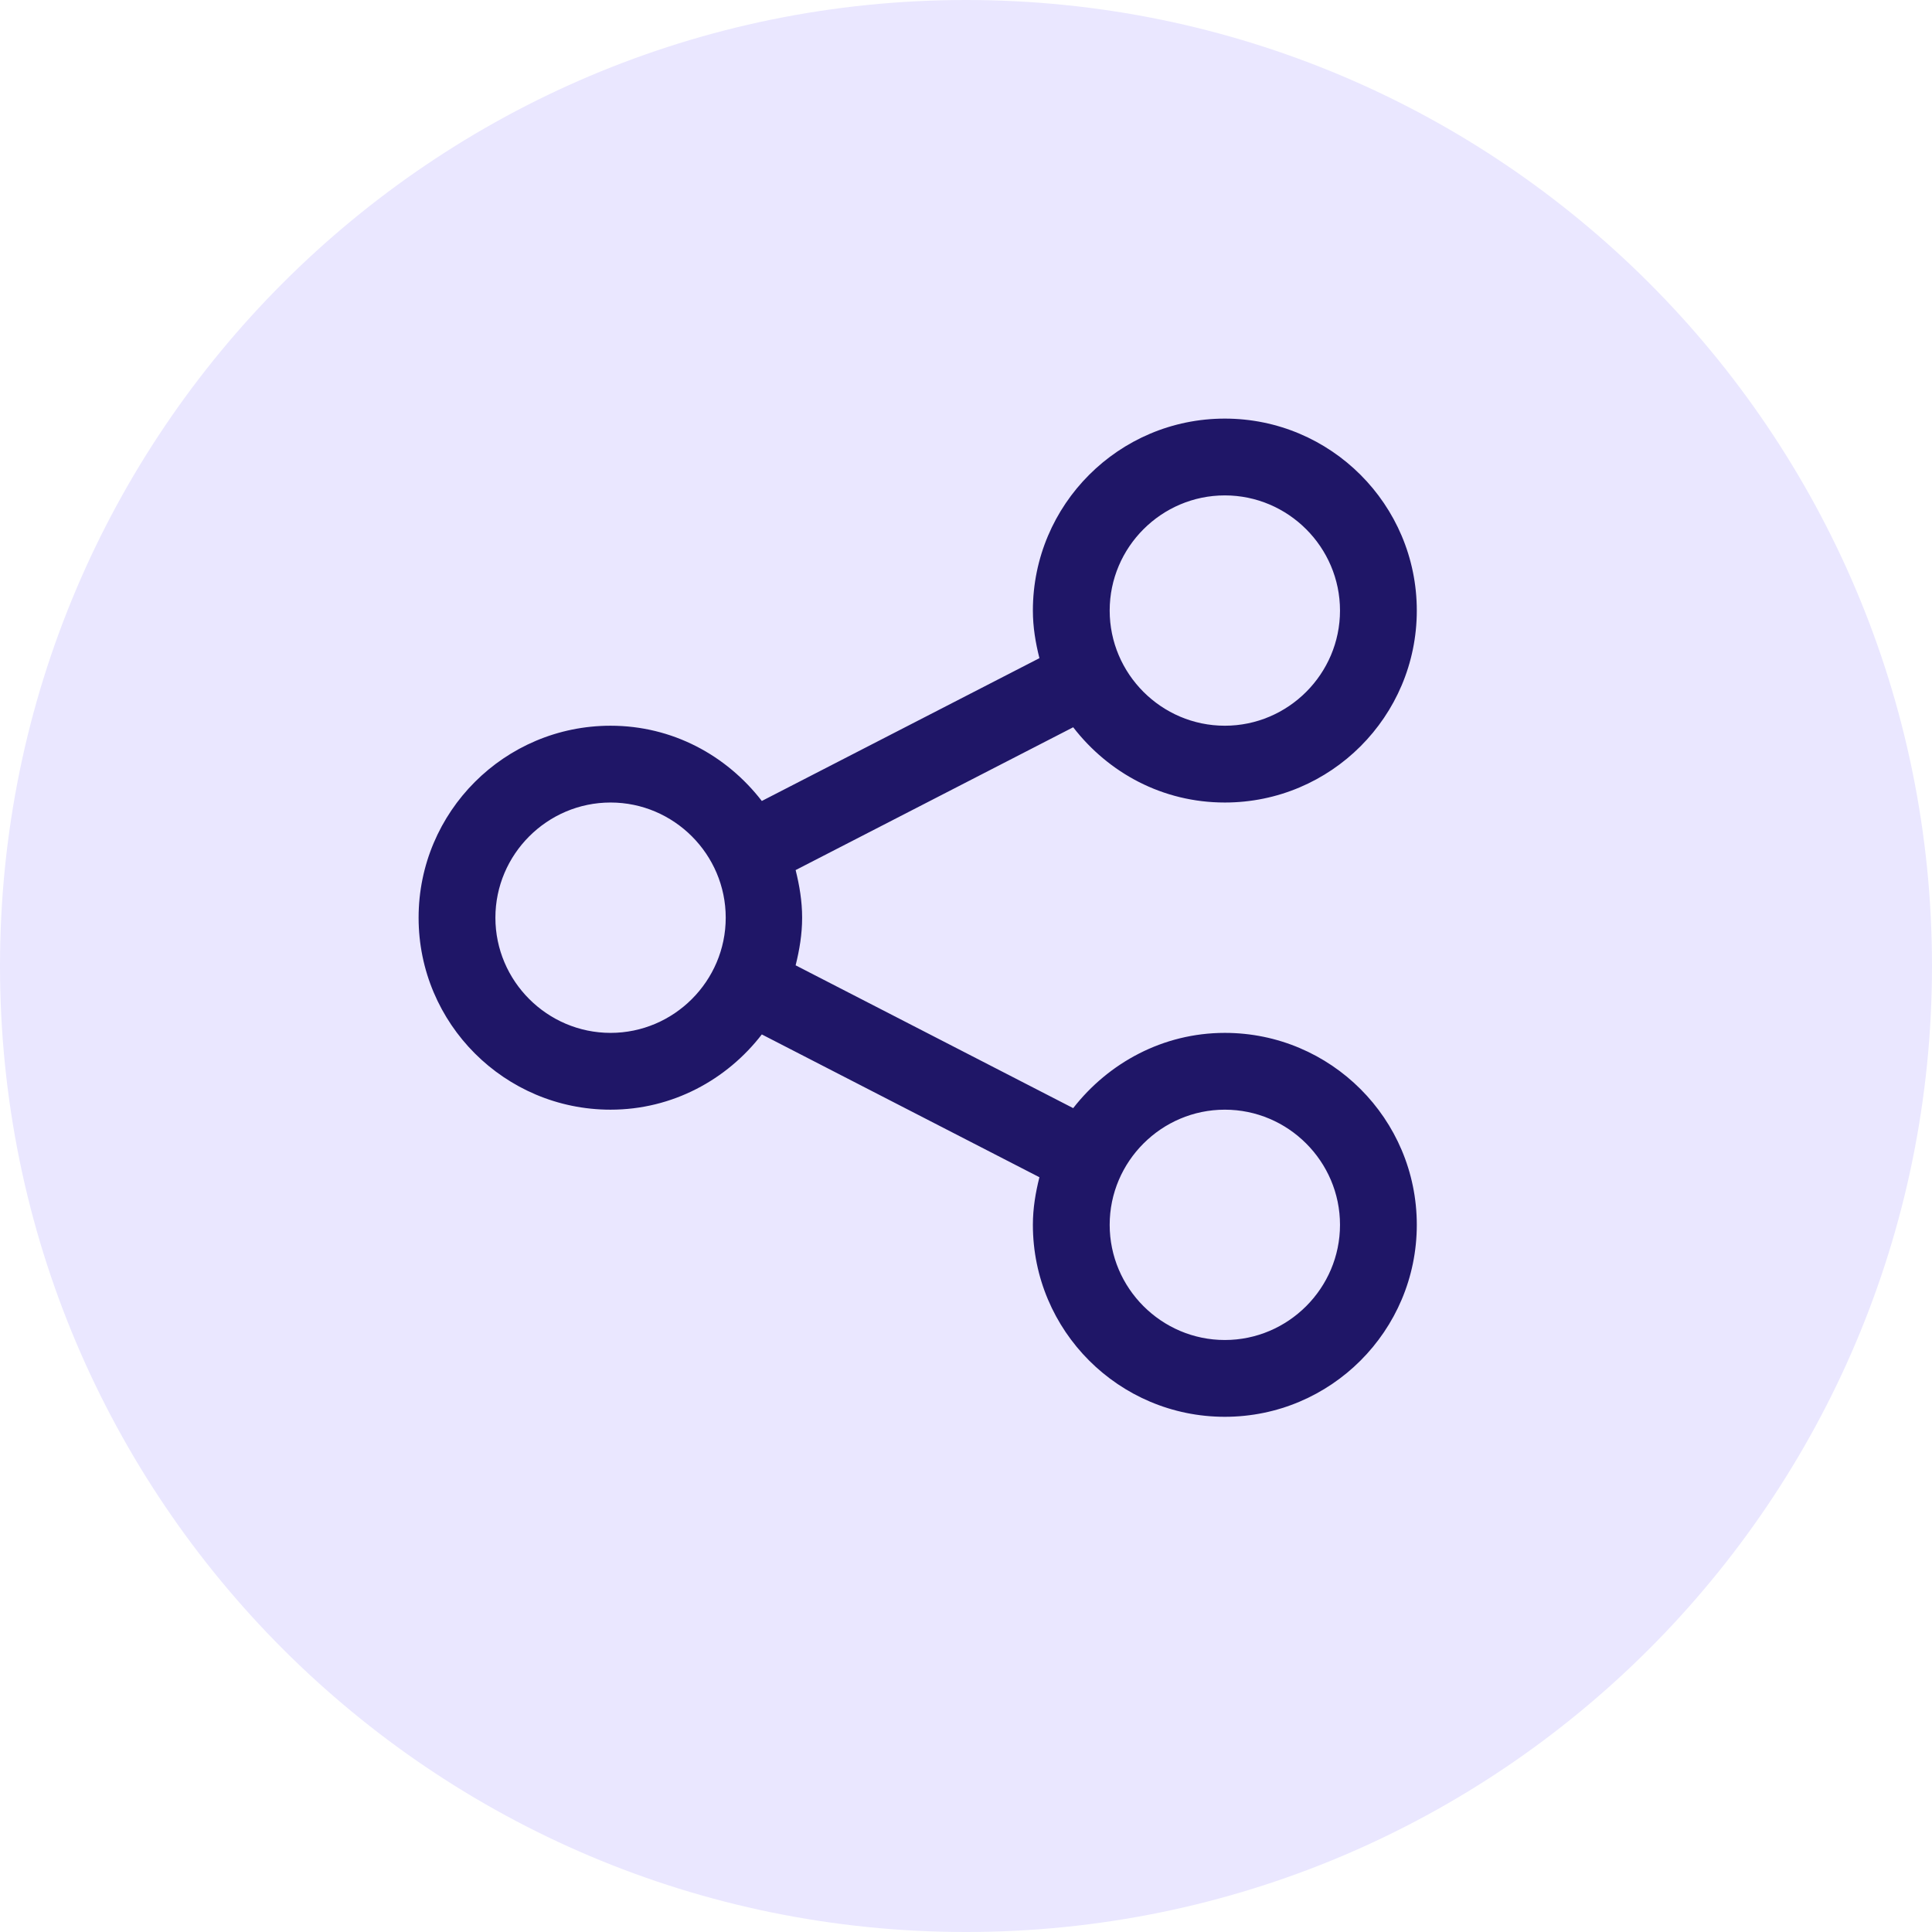
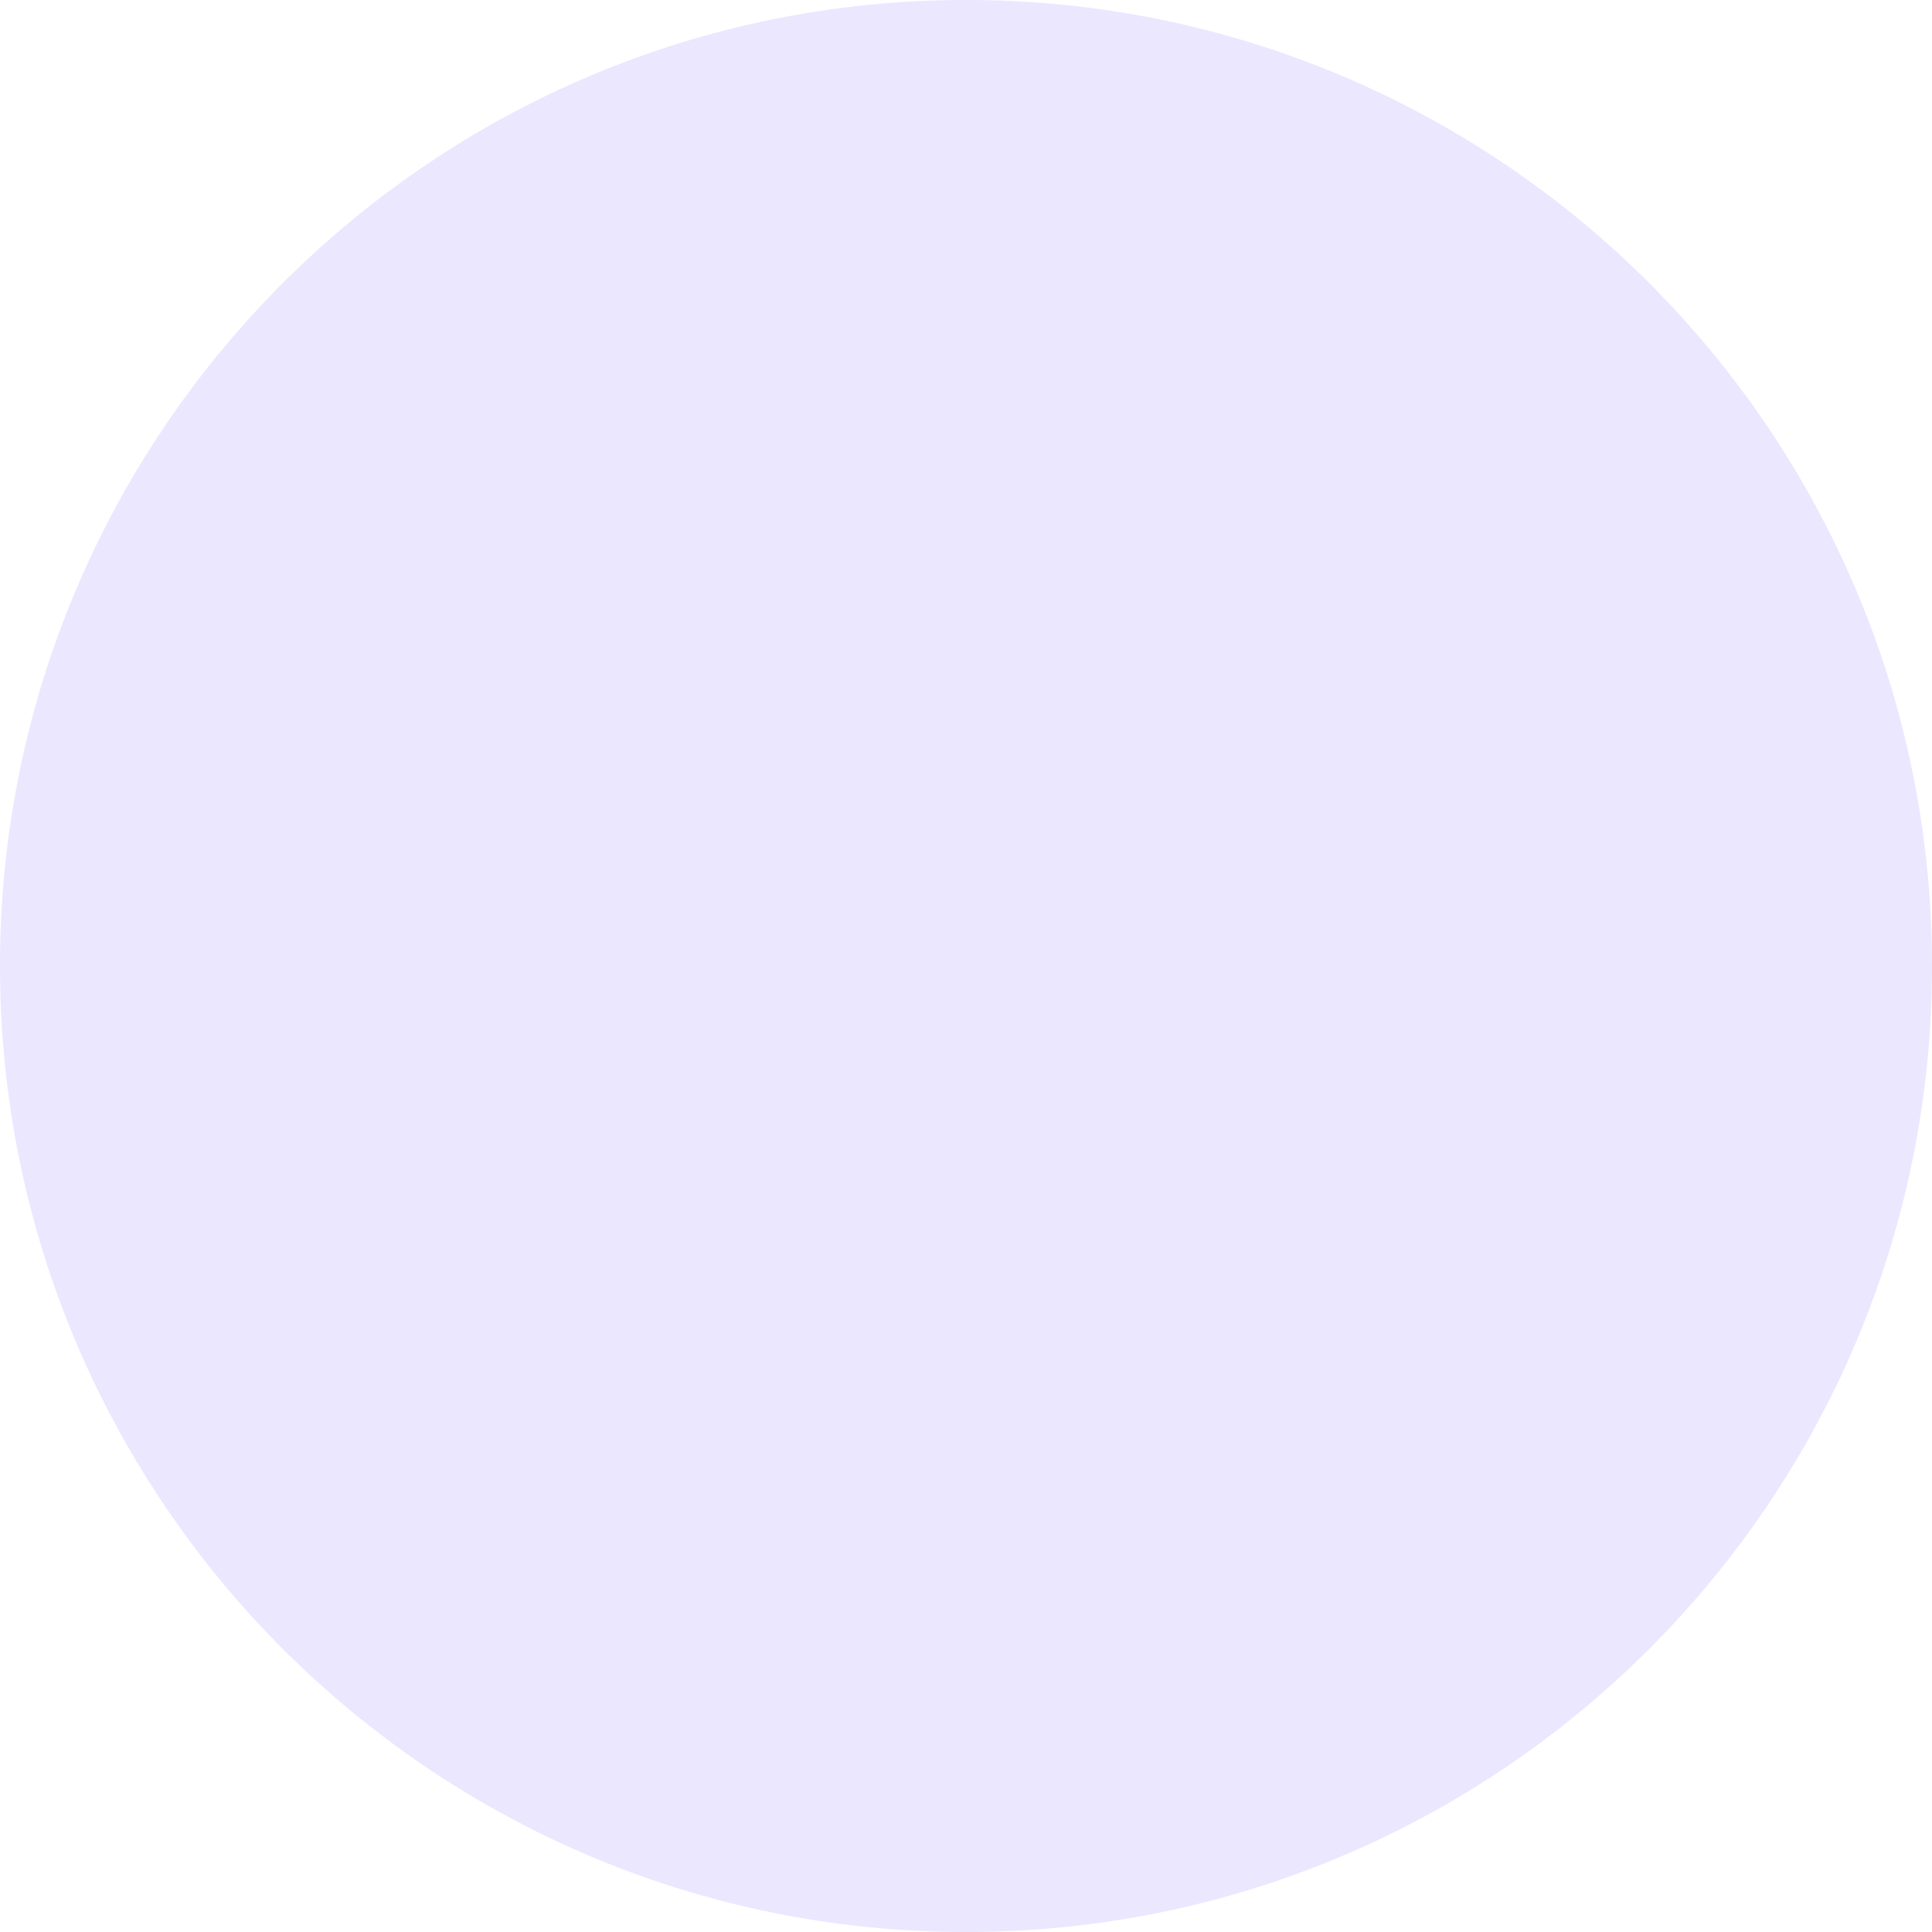
<svg xmlns="http://www.w3.org/2000/svg" width="60" height="60" viewBox="0 0 60 60" fill="none">
  <path d="M30 60C46.569 60 60 46.569 60 30C60 13.431 46.569 0 30 0C13.431 0 0 13.431 0 30C0 46.569 13.431 60 30 60Z" fill="#EAE7FF" />
-   <path d="M38.038 32.077C36.119 32.077 34.426 33.007 33.329 34.414L24.709 29.979C24.828 29.502 24.911 29.013 24.911 28.5C24.911 27.987 24.828 27.498 24.709 27.021L33.329 22.586C34.426 24.005 36.107 24.923 38.038 24.923C41.329 24.923 44 22.252 44 18.962C44 15.671 41.329 13 38.038 13C34.748 13 32.077 15.671 32.077 18.962C32.077 19.474 32.16 19.963 32.28 20.44L23.659 24.875C22.562 23.456 20.881 22.538 18.962 22.538C15.671 22.538 13 25.209 13 28.5C13 31.791 15.671 34.462 18.962 34.462C20.881 34.462 22.574 33.532 23.659 32.125L32.28 36.56C32.16 37.037 32.077 37.526 32.077 38.038C32.077 41.329 34.748 44 38.038 44C41.329 44 44 41.329 44 38.038C44 34.748 41.329 32.077 38.038 32.077ZM38.038 15.385C40.006 15.385 41.615 16.994 41.615 18.962C41.615 20.929 40.006 22.538 38.038 22.538C36.071 22.538 34.462 20.929 34.462 18.962C34.462 16.994 36.071 15.385 38.038 15.385ZM18.962 32.077C16.994 32.077 15.385 30.467 15.385 28.5C15.385 26.533 16.994 24.923 18.962 24.923C20.929 24.923 22.538 26.533 22.538 28.5C22.538 30.467 20.929 32.077 18.962 32.077ZM38.038 41.615C36.071 41.615 34.462 40.006 34.462 38.038C34.462 36.071 36.071 34.462 38.038 34.462C40.006 34.462 41.615 36.071 41.615 38.038C41.615 40.006 40.006 41.615 38.038 41.615Z" fill="#1F1667" />
</svg>